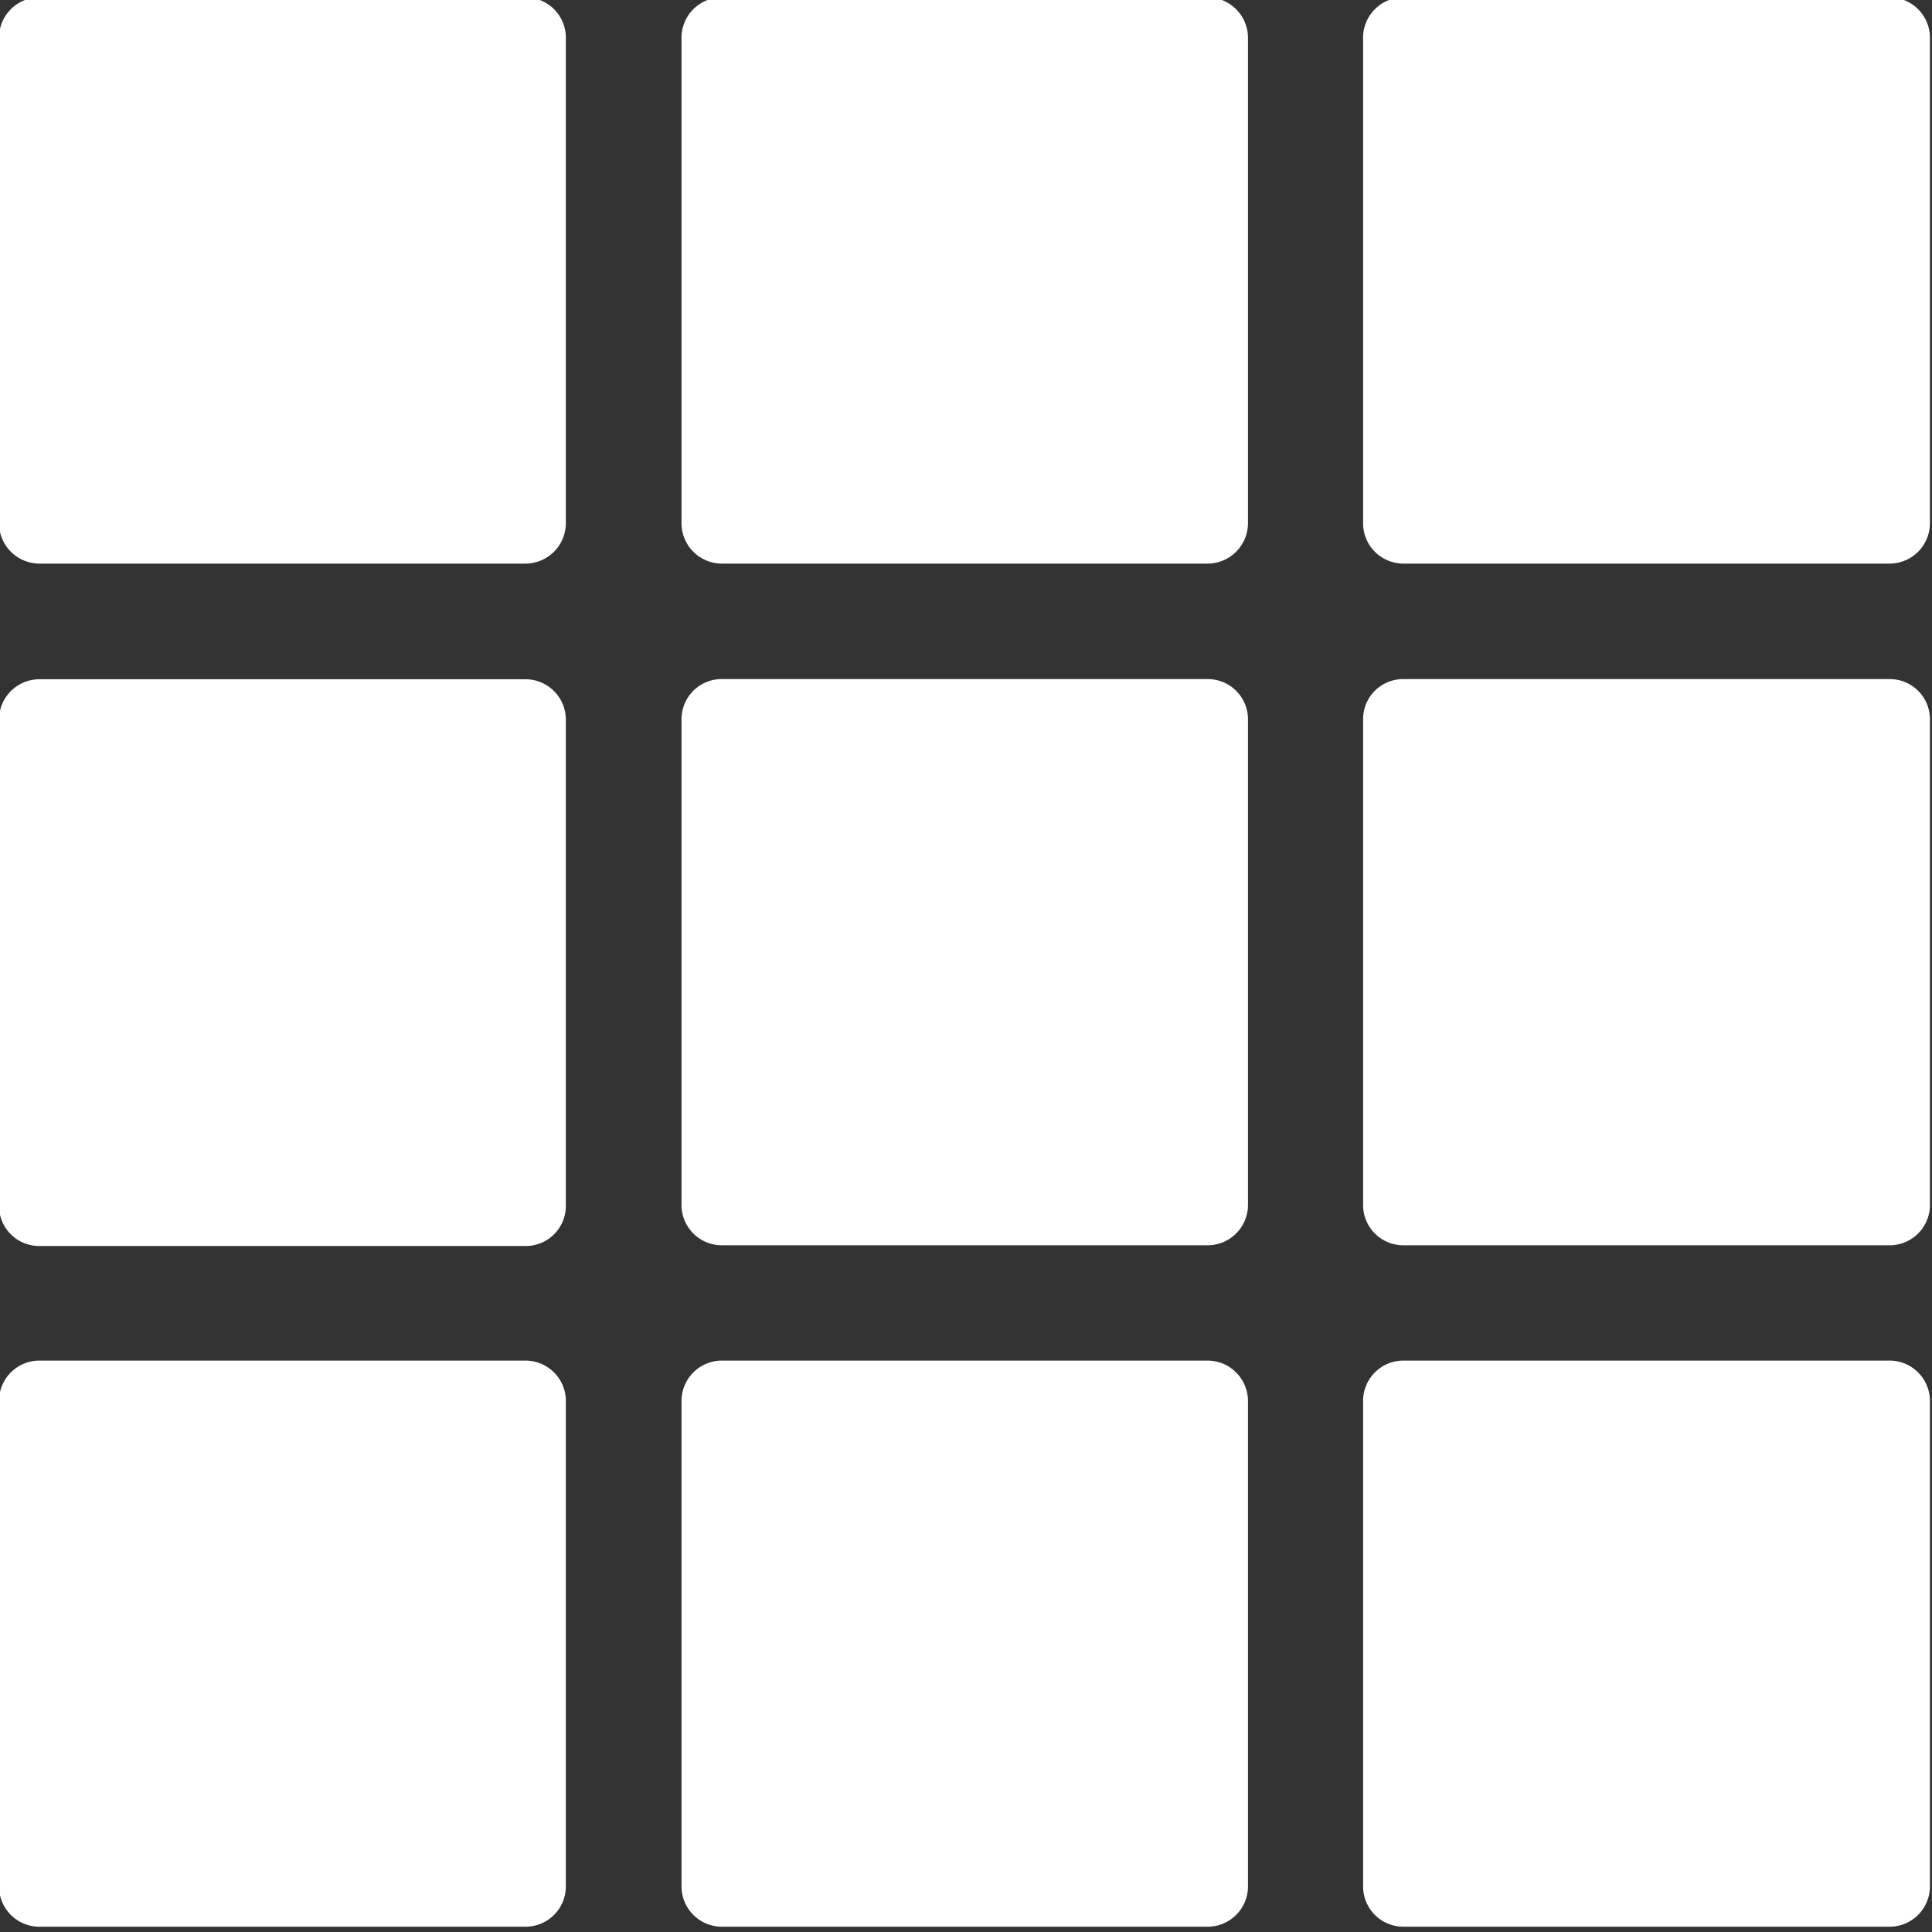
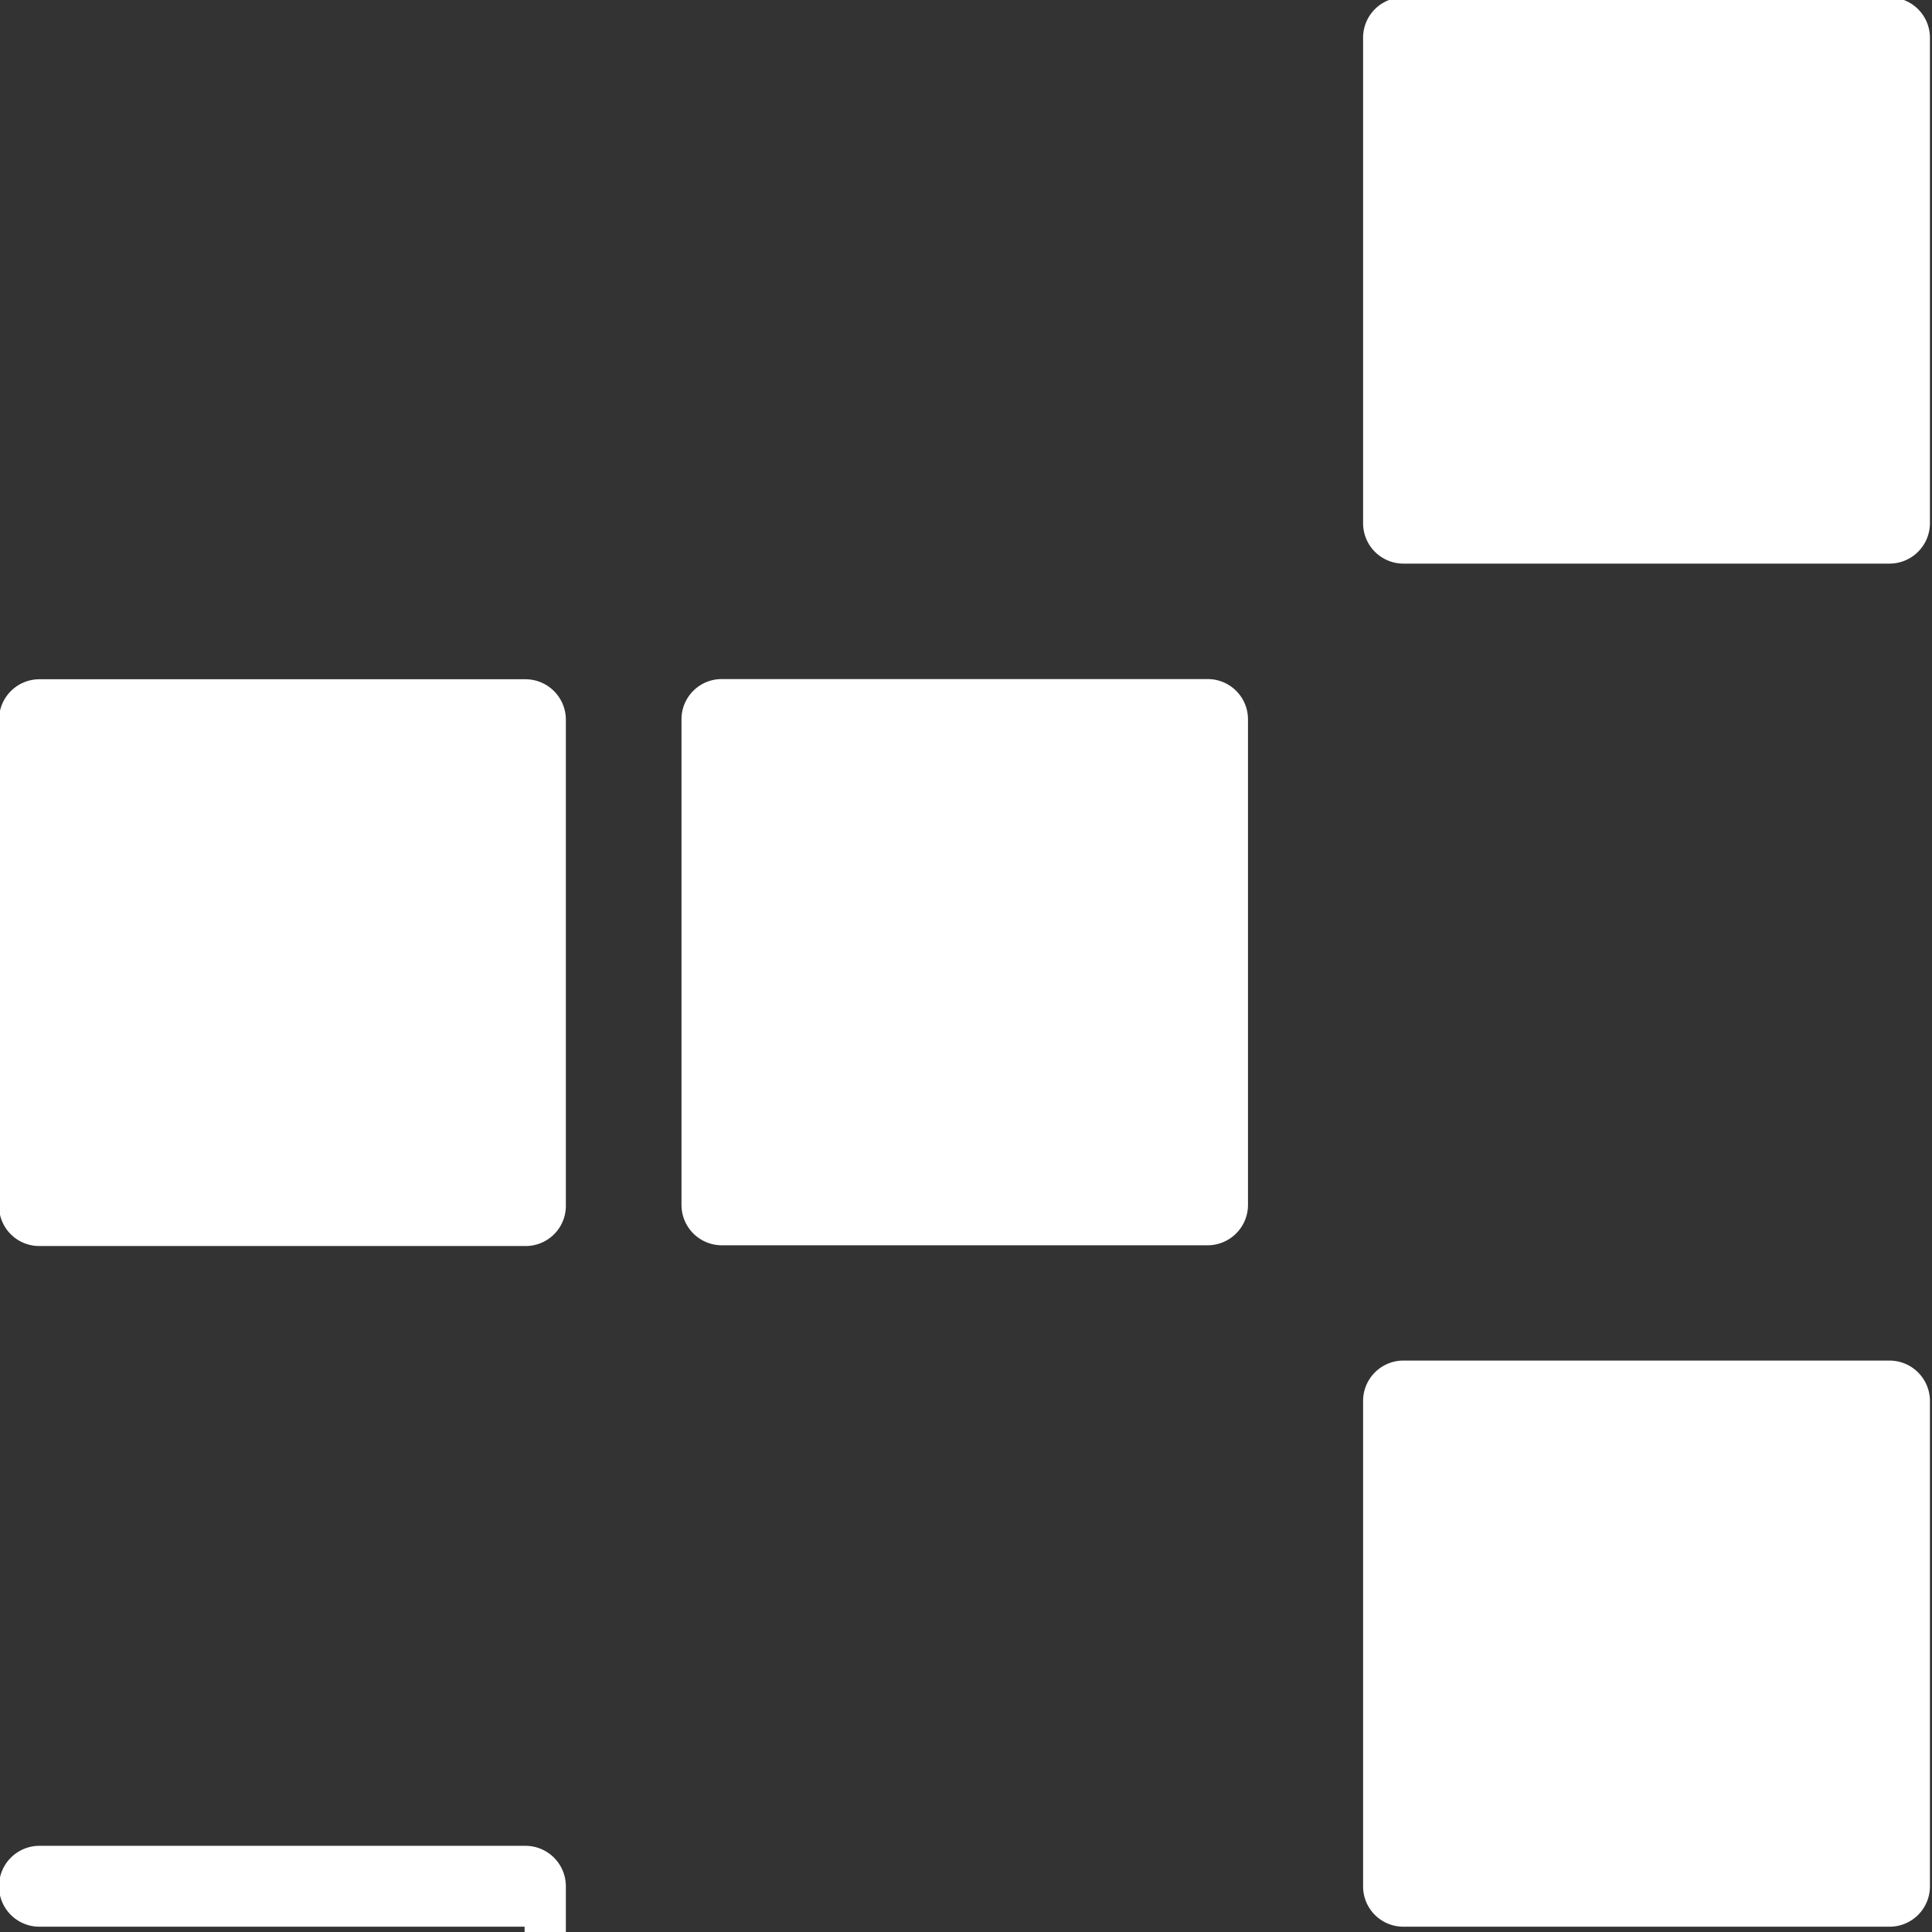
<svg xmlns="http://www.w3.org/2000/svg" fill="#ffffff" height="21.5" preserveAspectRatio="xMidYMid meet" version="1" viewBox="1.4 1.4 21.5 21.5" width="21.5" zoomAndPan="magnify">
  <rect x="1.4" y="1.4" width="21.5" height="21.5" fill="#333333" stroke="none" />
  <g id="change1_1">
-     <path d="m7.238 7.672h-5.395a0.451 0.451 0 0 1 -0.454 -0.454v-5.4a0.449 0.449 0 0 1 0.454 -0.447h5.4a0.449 0.449 0 0 1 0.454 0.447v5.4a0.451 0.451 0 0 1 -0.459 0.454z" fill="inherit" />
-   </g>
+     </g>
  <g id="change1_2">
    <path d="m7.238 15.266h-5.395a0.447 0.447 0 0 1 -0.454 -0.438v-5.419a0.45 0.45 0 0 1 0.454 -0.45h5.4a0.45 0.45 0 0 1 0.454 0.45v5.419a0.447 0.447 0 0 1 -0.459 0.438z" fill="inherit" />
  </g>
  <g id="change1_3">
    <path d="m14.834 15.258h-5.4a0.449 0.449 0 0 1 -0.45 -0.444v-5.414a0.447 0.447 0 0 1 0.45 -0.443h5.4a0.448 0.448 0 0 1 0.454 0.443v5.419a0.45 0.45 0 0 1 -0.454 0.439z" fill="inherit" />
  </g>
  <g id="change1_4">
-     <path d="m14.834 22.841h-5.4a0.449 0.449 0 0 1 -0.45 -0.446v-5.4a0.45 0.45 0 0 1 0.45 -0.454h5.4a0.451 0.451 0 0 1 0.454 0.454v5.4a0.449 0.449 0 0 1 -0.454 0.446z" fill="inherit" />
-   </g>
+     </g>
  <g id="change1_5">
    <path d="m22.43 22.841h-5.419a0.448 0.448 0 0 1 -0.442 -0.446v-5.4a0.449 0.449 0 0 1 0.442 -0.454h5.419a0.45 0.45 0 0 1 0.447 0.454v5.4a0.449 0.449 0 0 1 -0.447 0.446z" fill="inherit" />
  </g>
  <g id="change1_6">
-     <path d="m7.238 22.841h-5.395a0.449 0.449 0 0 1 -0.454 -0.446v-5.4a0.45 0.45 0 0 1 0.454 -0.454h5.4a0.45 0.45 0 0 1 0.454 0.454v5.4a0.449 0.449 0 0 1 -0.459 0.446z" fill="inherit" />
+     <path d="m7.238 22.841h-5.395a0.449 0.449 0 0 1 -0.454 -0.446a0.45 0.45 0 0 1 0.454 -0.454h5.4a0.45 0.45 0 0 1 0.454 0.454v5.4a0.449 0.449 0 0 1 -0.459 0.446z" fill="inherit" />
  </g>
  <g id="change1_7">
    <path d="m22.43 7.672h-5.419a0.449 0.449 0 0 1 -0.442 -0.454v-5.4a0.448 0.448 0 0 1 0.442 -0.447h5.419a0.449 0.449 0 0 1 0.447 0.447v5.4a0.45 0.45 0 0 1 -0.447 0.454z" fill="inherit" />
  </g>
  <g id="change1_8">
-     <path d="m14.834 7.672h-5.4a0.45 0.45 0 0 1 -0.45 -0.454v-5.4a0.449 0.449 0 0 1 0.45 -0.447h5.4a0.45 0.45 0 0 1 0.454 0.447v5.4a0.451 0.451 0 0 1 -0.454 0.454z" fill="inherit" />
-   </g>
+     </g>
  <g id="change1_9">
-     <path d="m22.43 15.258h-5.419a0.448 0.448 0 0 1 -0.442 -0.444v-5.414a0.446 0.446 0 0 1 0.442 -0.443h5.419a0.447 0.447 0 0 1 0.447 0.443v5.419a0.449 0.449 0 0 1 -0.447 0.439z" fill="inherit" />
-   </g>
+     </g>
</svg>